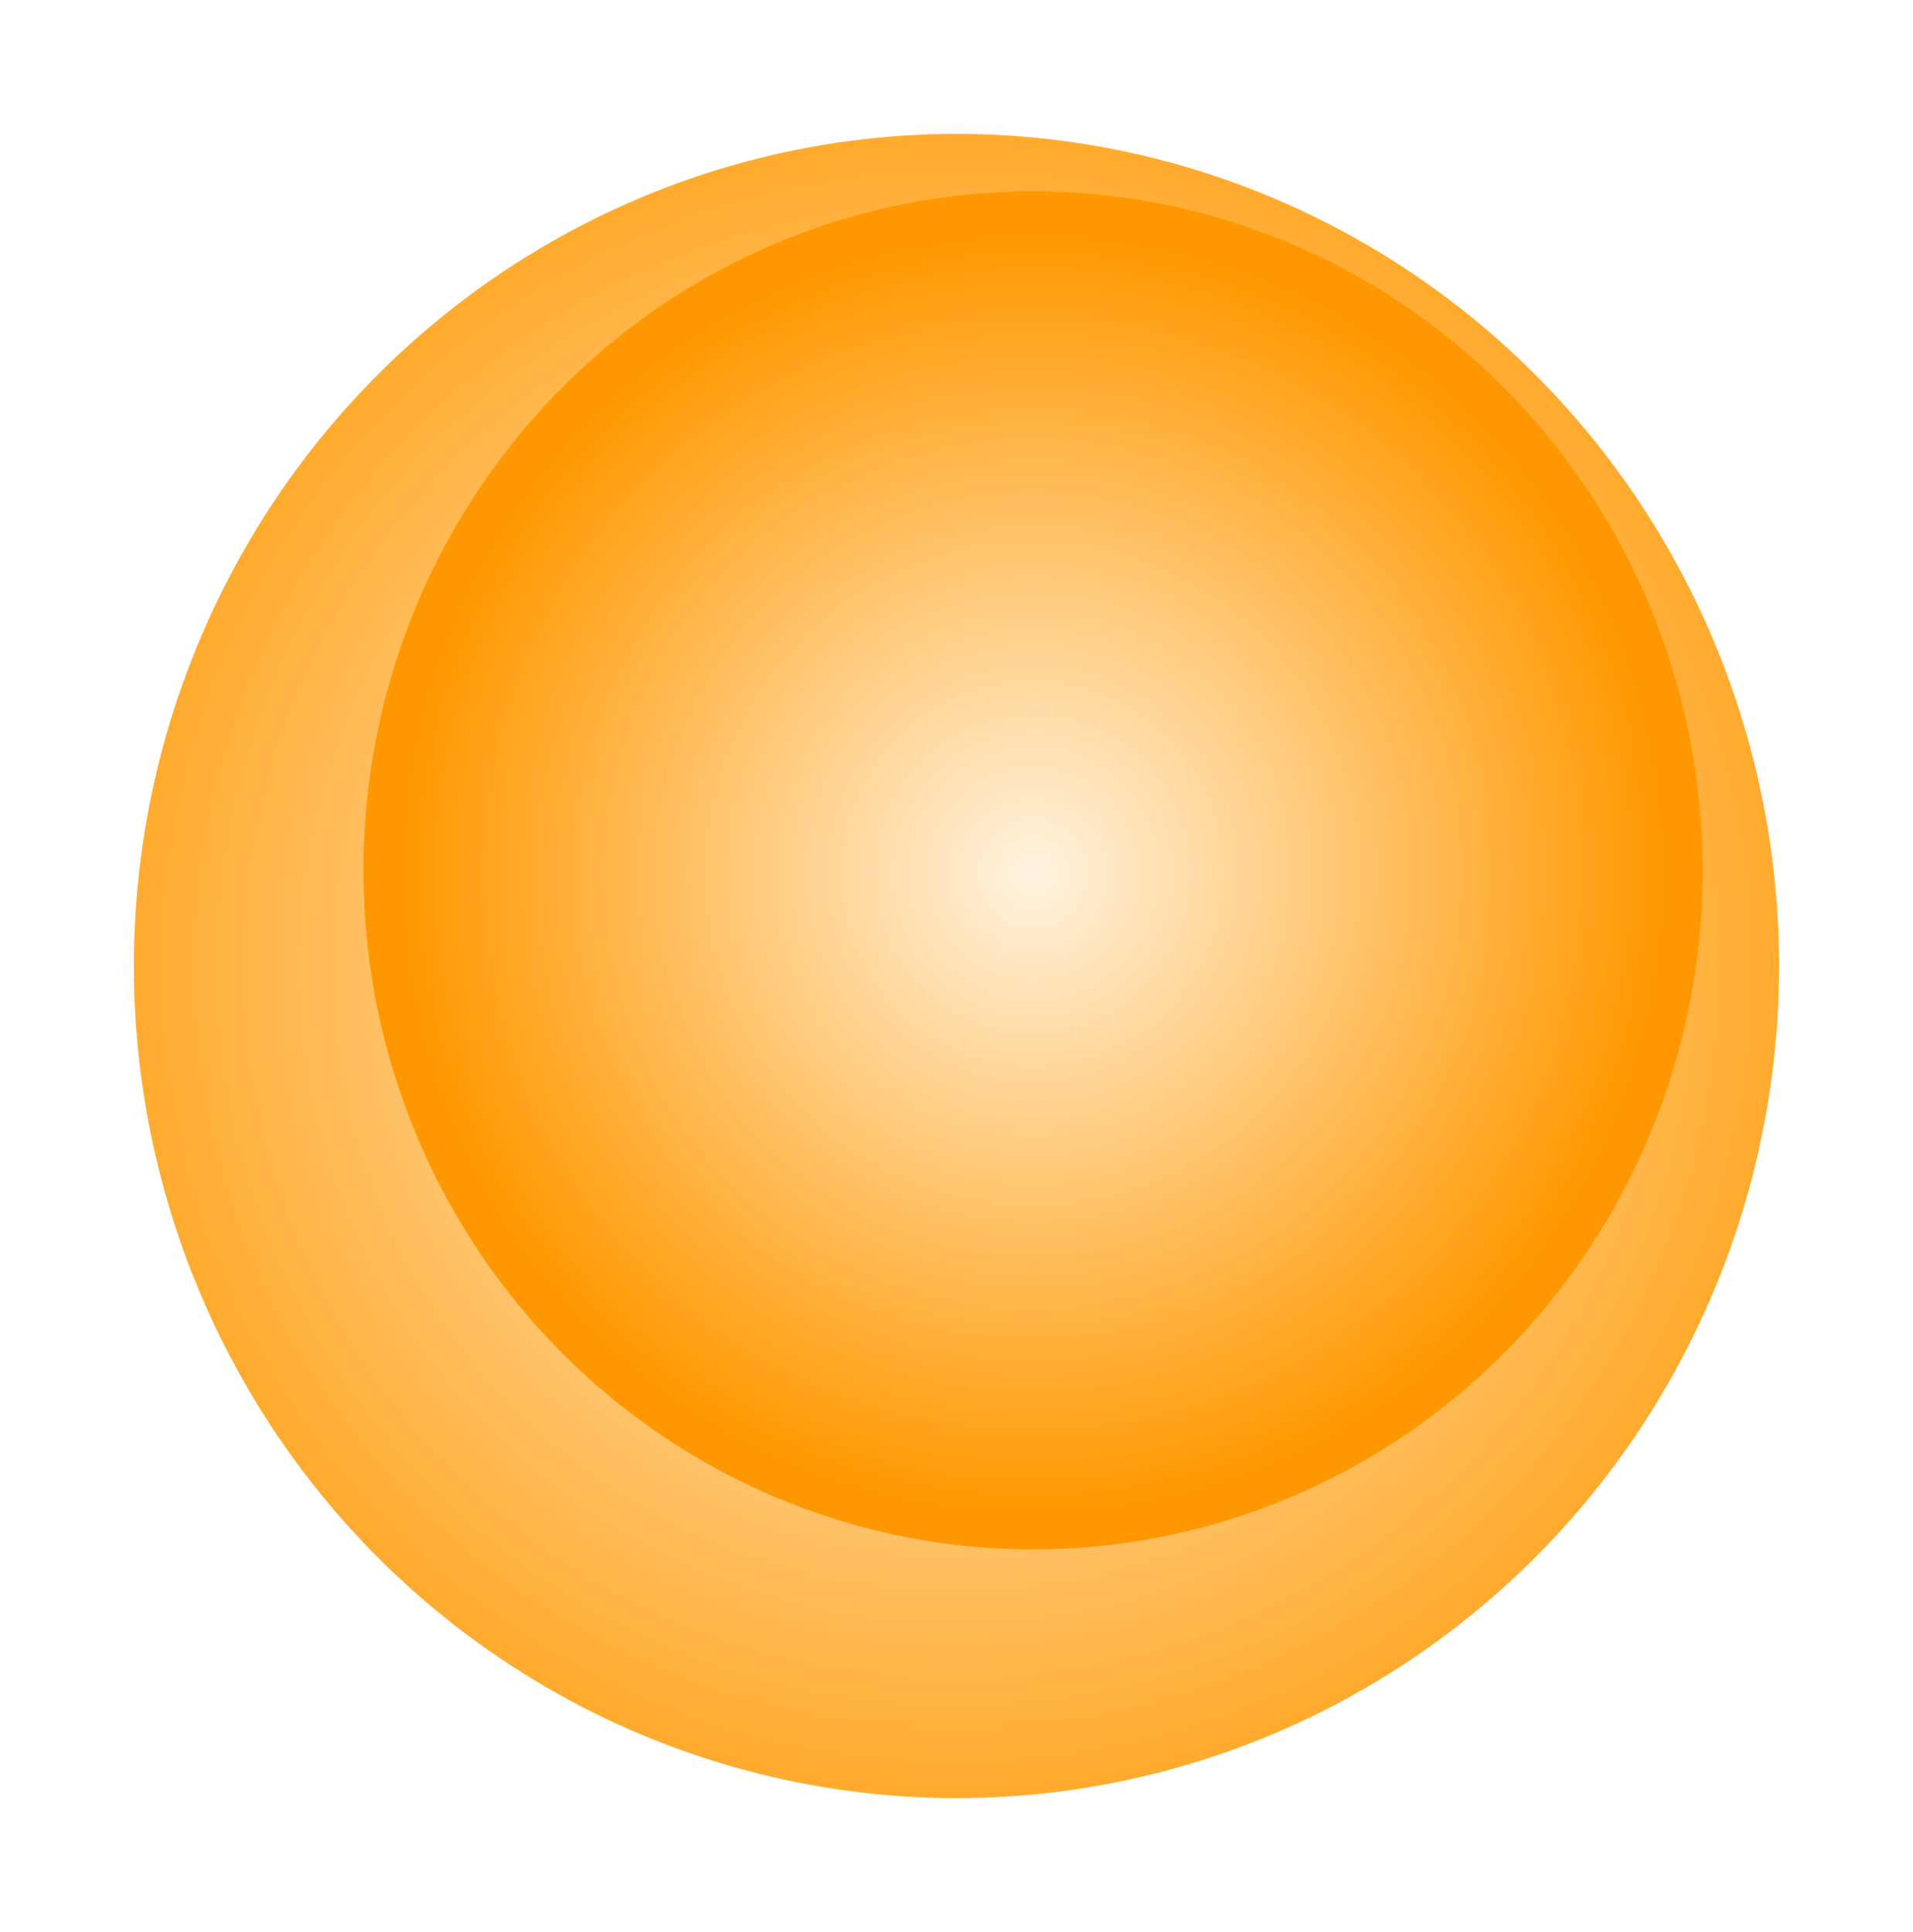
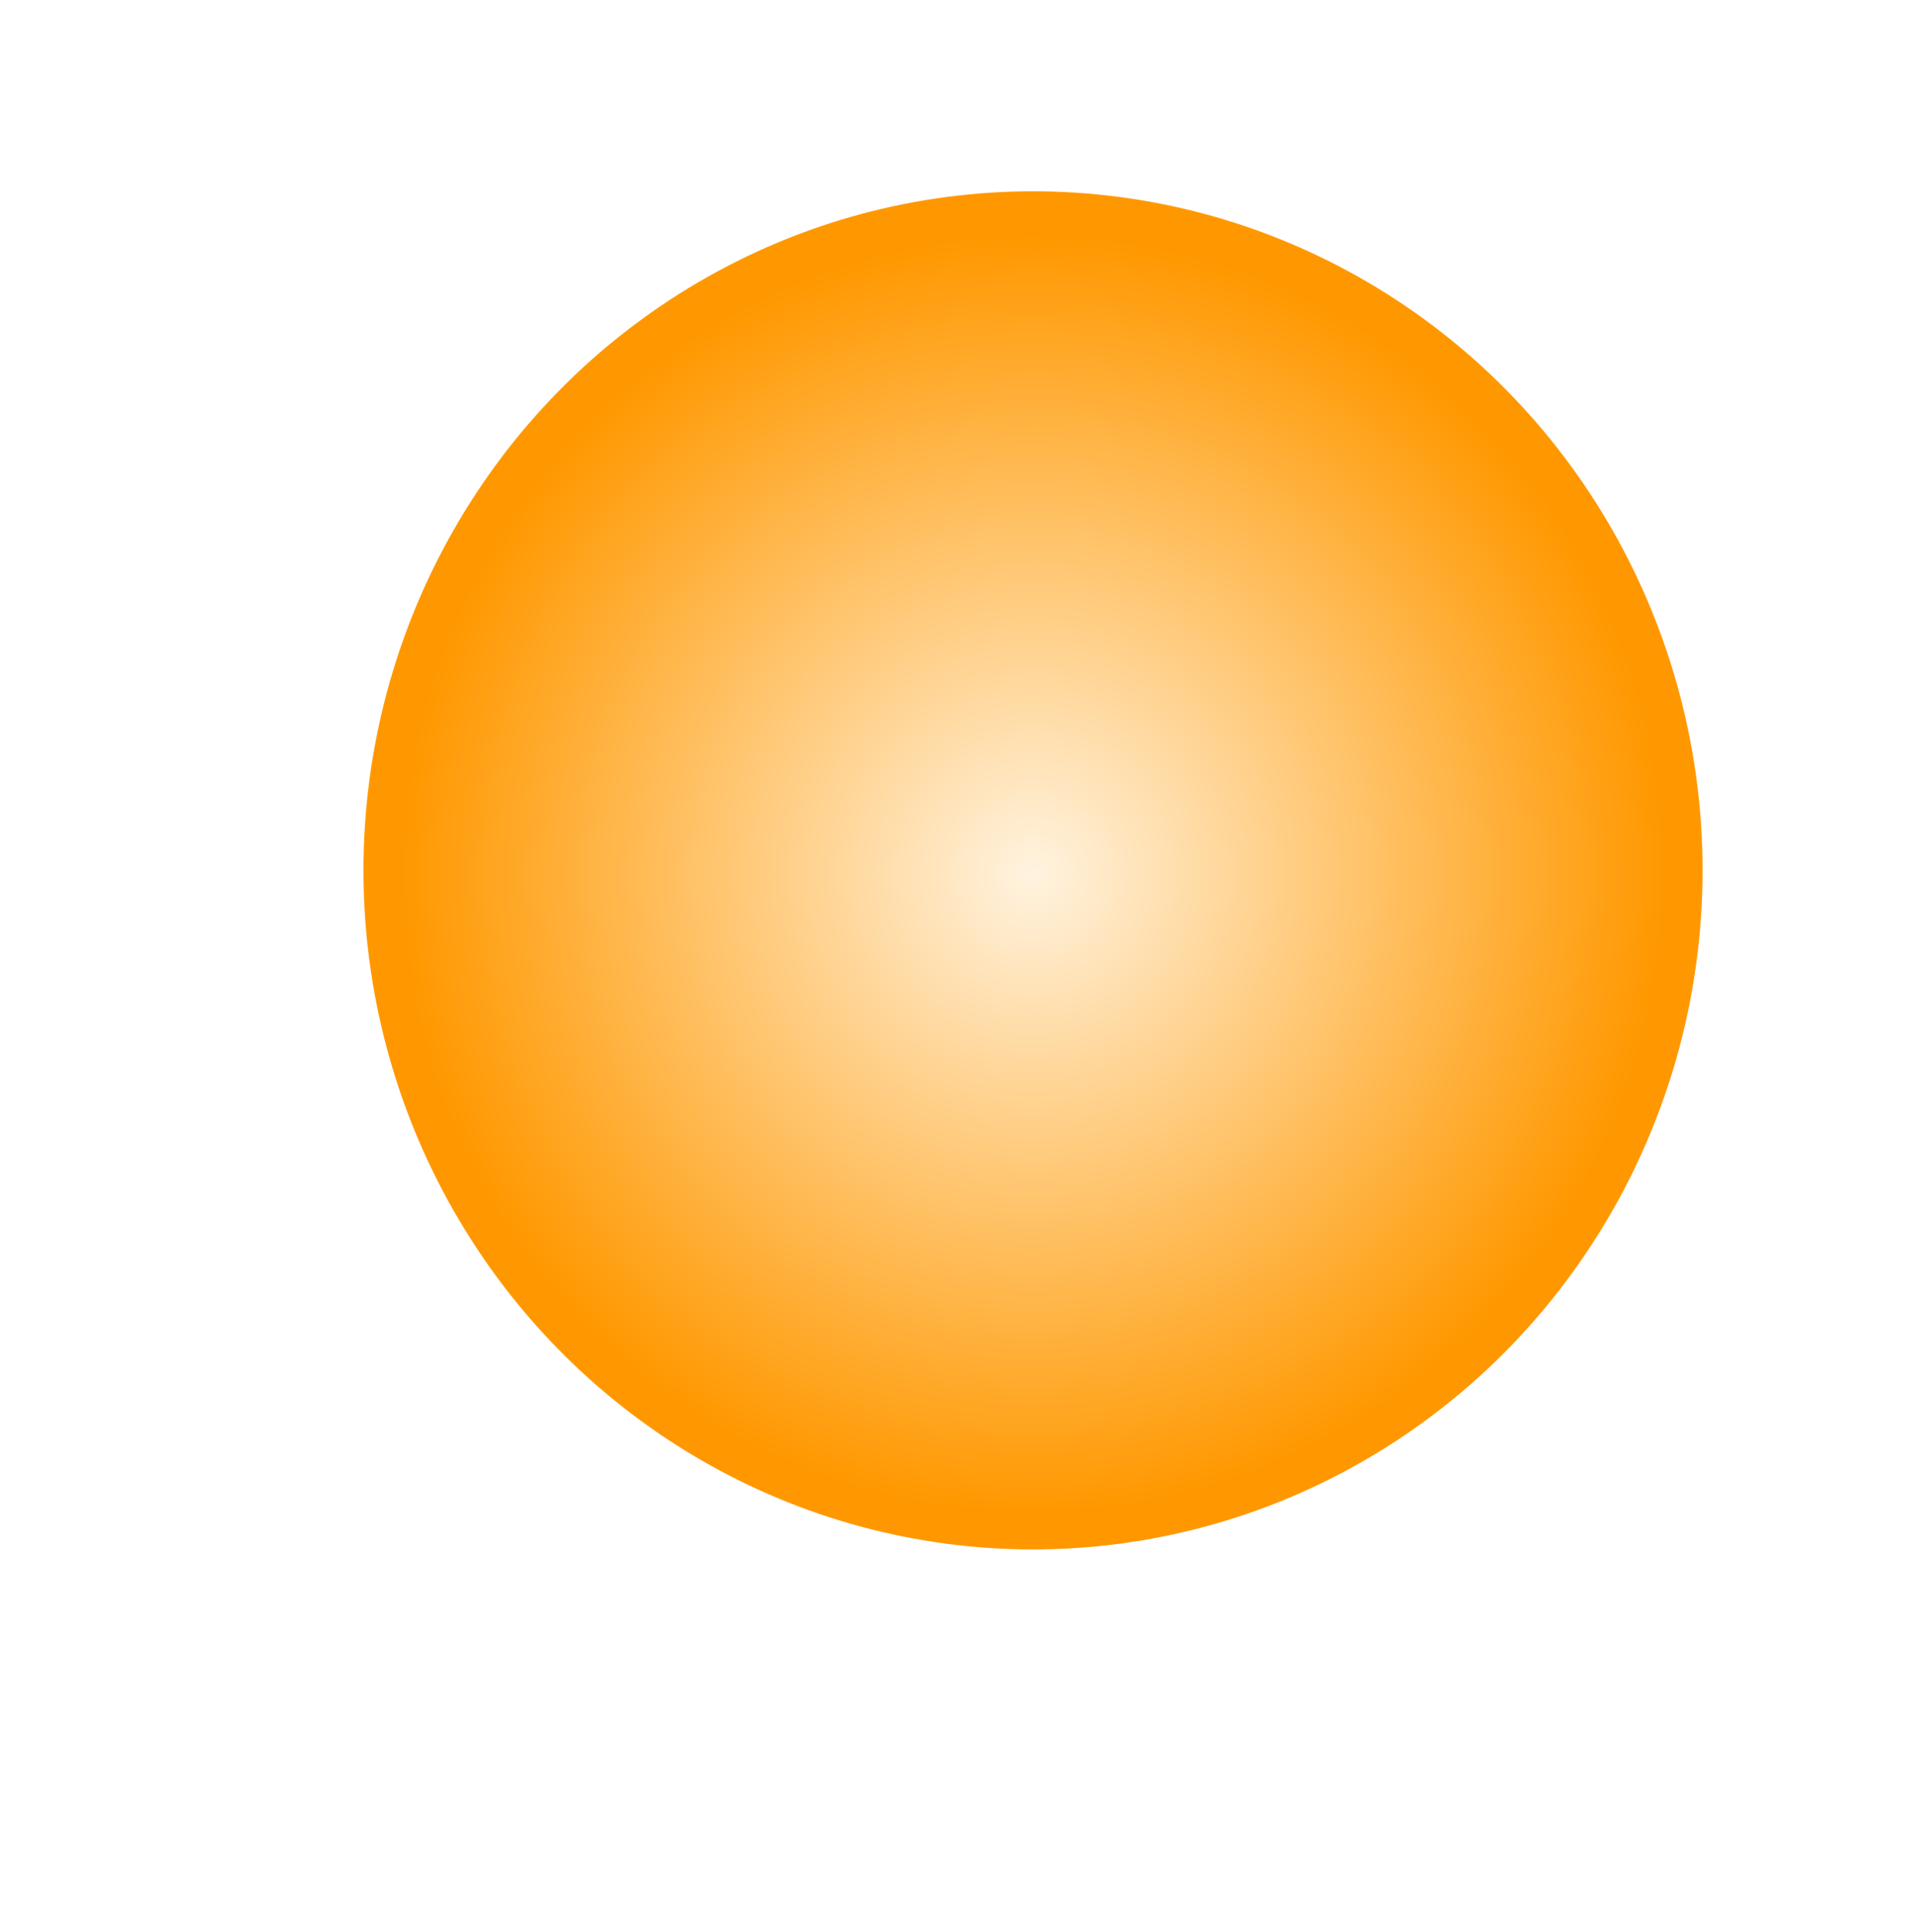
<svg xmlns="http://www.w3.org/2000/svg" width="100" height="101" viewBox="0 0 100 101" fill="none">
  <g filter="url(#filter0_d_106_665)">
-     <ellipse cx="54" cy="46.5" rx="43" ry="43.5" fill="url(#paint0_radial_106_665)" />
-   </g>
+     </g>
  <ellipse cx="54" cy="45.5" rx="35" ry="35.5" fill="url(#paint1_radial_106_665)" />
  <defs>
    <filter id="filter0_d_106_665" x="0" y="0" width="100" height="101" filterUnits="userSpaceOnUse" color-interpolation-filters="sRGB">
      <feFlood flood-opacity="0" result="BackgroundImageFix" />
      <feColorMatrix in="SourceAlpha" type="matrix" values="0 0 0 0 0 0 0 0 0 0 0 0 0 0 0 0 0 0 127 0" result="hardAlpha" />
      <feOffset dx="-4" dy="4" />
      <feGaussianBlur stdDeviation="3.5" />
      <feComposite in2="hardAlpha" operator="out" />
      <feColorMatrix type="matrix" values="0 0 0 0 0 0 0 0 0 0 0 0 0 0 0 0 0 0 0.15 0" />
      <feBlend mode="normal" in2="BackgroundImageFix" result="effect1_dropShadow_106_665" />
      <feBlend mode="normal" in="SourceGraphic" in2="effect1_dropShadow_106_665" result="shape" />
    </filter>
    <radialGradient id="paint0_radial_106_665" cx="0" cy="0" r="1" gradientUnits="userSpaceOnUse" gradientTransform="translate(54 46.5) rotate(92.383) scale(54.864 54.235)">
      <stop stop-color="#FFF3E0" />
      <stop offset="1" stop-color="#FF9800" />
    </radialGradient>
    <radialGradient id="paint1_radial_106_665" cx="0" cy="0" r="1" gradientUnits="userSpaceOnUse" gradientTransform="translate(54 45.678) rotate(97.023) scale(33.252 32.793)">
      <stop stop-color="#FFF3E0" />
      <stop offset="1" stop-color="#FF9800" />
    </radialGradient>
  </defs>
</svg>